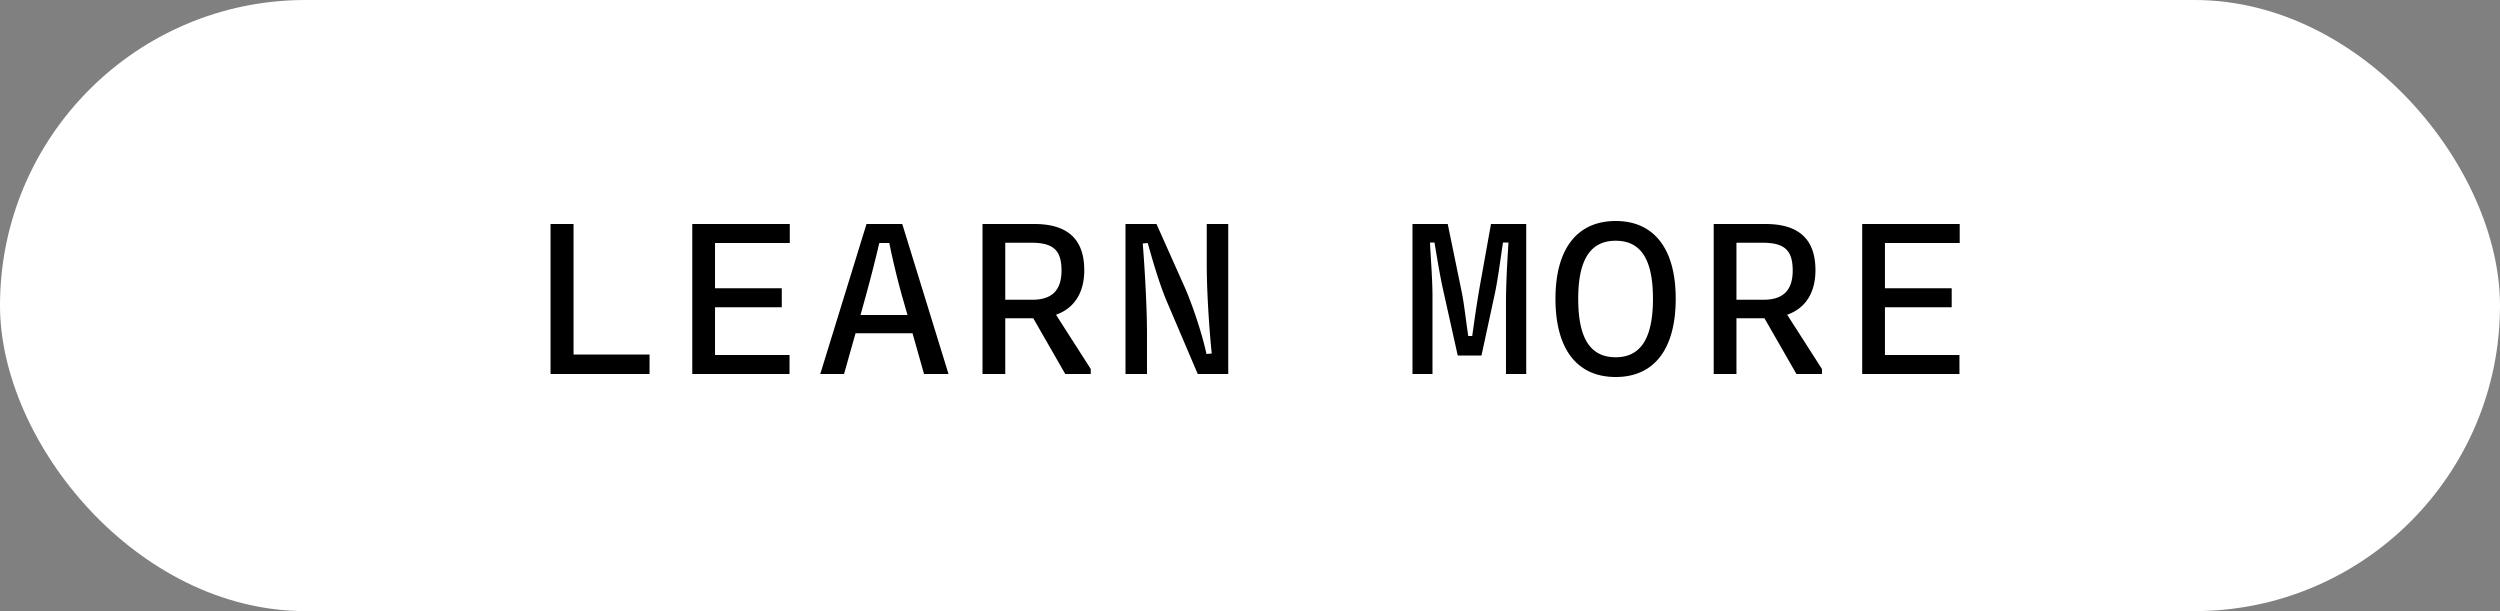
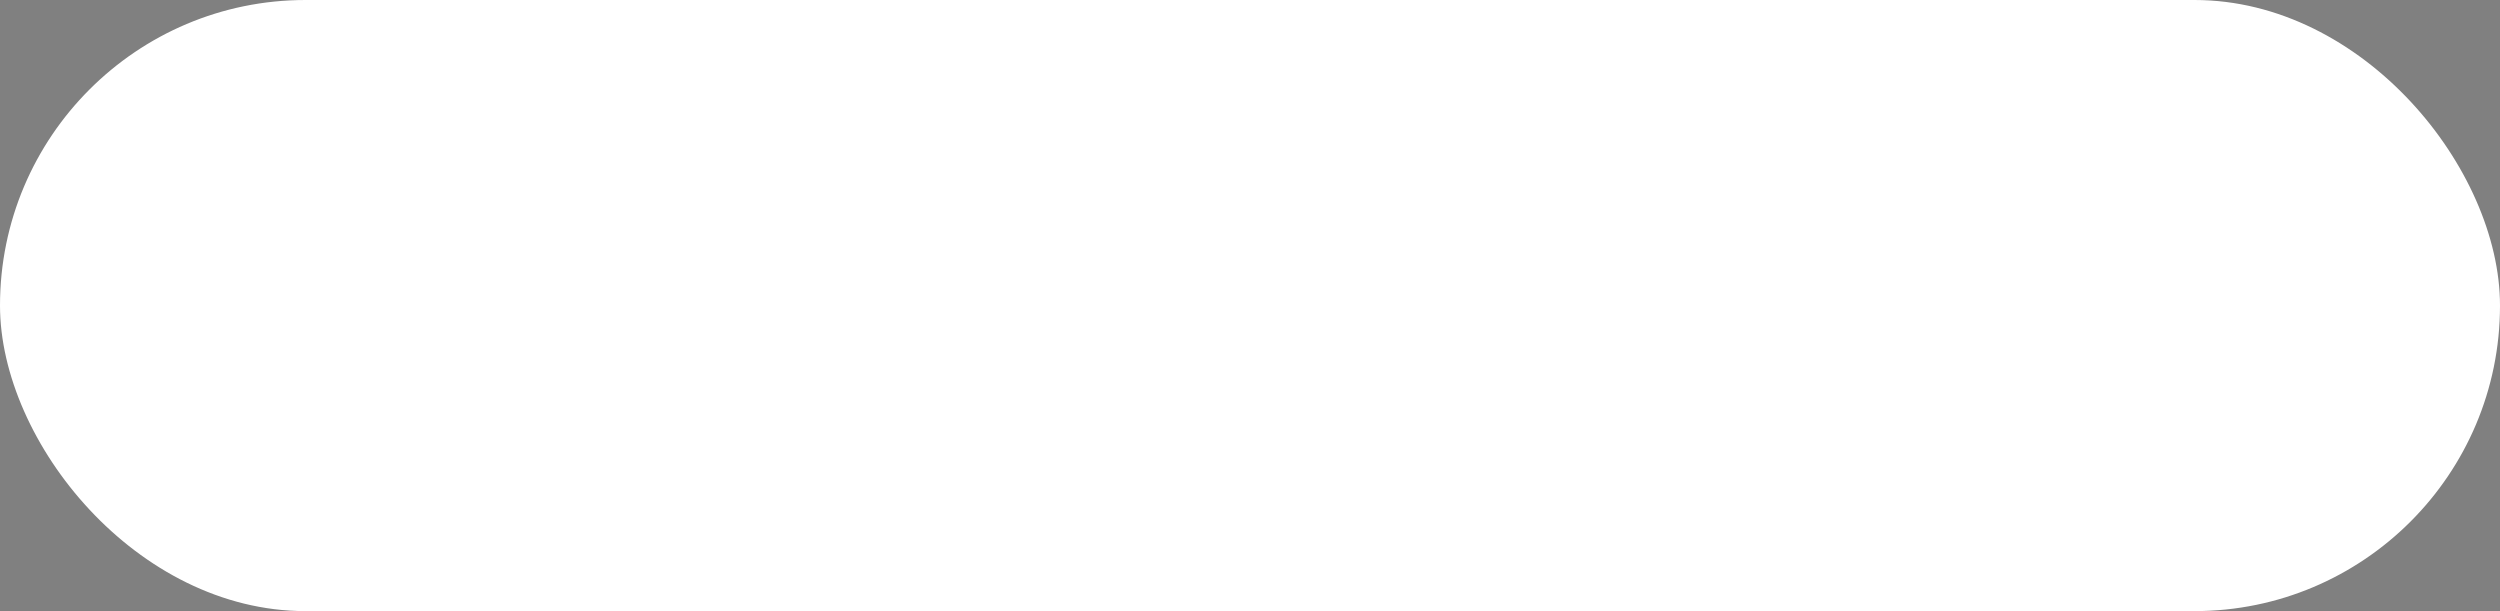
<svg xmlns="http://www.w3.org/2000/svg" width="180" height="44" viewBox="0 0 180 44" fill="none">
  <rect x="0" y="0" width="180" height="44" fill="#808080" stroke="none" />
  <rect width="180" height="44" rx="22" fill="#fff" />
-   <path d="M39.639 26.928v-10.8h1.656v9.396h5.472v1.404h-7.128zm10.205 0v-10.8h7.02v1.368h-5.382v3.258h4.806v1.368h-4.806v3.438h5.364v1.368h-7.002zm9.215 0l3.33-10.8h2.574l3.33 10.8H66.53l-.828-2.934h-4.103l-.828 2.934h-1.71zm2.899-4.248h3.383l-.395-1.368a58.24 58.24 0 01-.918-3.816h-.72c-.27 1.17-.63 2.574-.972 3.816l-.378 1.368zm8.783 4.248v-10.8h3.726c2.466 0 3.6 1.152 3.6 3.33 0 1.62-.72 2.736-2.034 3.204l2.502 3.906v.36h-1.836l-2.304-4.014h-2.016v4.014H70.74zm1.638-5.346h1.944c1.404 0 2.106-.666 2.106-2.106 0-1.404-.54-1.998-2.142-1.998h-1.908v4.104zm8.657 5.346v-10.8h2.232l2.088 4.68c.648 1.53 1.242 3.438 1.512 4.68l.378-.036c-.18-1.71-.36-4.446-.36-6.39v-2.934h1.548v10.8h-2.196l-2.286-5.364c-.486-1.188-.954-2.754-1.314-4.068l-.36.036c.144 1.782.306 4.608.306 6.516v2.88h-1.548zm20.663 0v-10.8h2.538l1.008 4.896c.162.792.288 1.944.468 3.168h.288c.216-1.566.396-2.79.666-4.248l.684-3.816h2.538v10.8h-1.458v-5.13c0-1.494.108-3.186.18-4.338h-.396c-.18 1.17-.342 2.502-.576 3.636l-.972 4.5h-1.71l-1.098-4.932c-.18-.828-.396-2.124-.576-3.204h-.324c.054 1.116.18 2.682.18 3.87v5.598h-1.44zm10.295-5.418c0-3.582 1.548-5.598 4.338-5.598 2.772 0 4.32 2.016 4.32 5.598 0 3.618-1.548 5.634-4.32 5.634-2.79 0-4.338-2.016-4.338-5.634zm1.638 0c0 2.844.864 4.212 2.7 4.212 1.8 0 2.682-1.368 2.682-4.212 0-2.826-.864-4.176-2.682-4.176s-2.7 1.35-2.7 4.176zm9.755 5.418v-10.8h3.726c2.466 0 3.6 1.152 3.6 3.33 0 1.62-.72 2.736-2.034 3.204l2.502 3.906v.36h-1.836l-2.304-4.014h-2.016v4.014h-1.638zm1.638-5.346h1.944c1.404 0 2.106-.666 2.106-2.106 0-1.404-.54-1.998-2.142-1.998h-1.908v4.104zm9.054 5.346v-10.8h7.02v1.368h-5.382v3.258h4.806v1.368h-4.806v3.438h5.364v1.368h-7.002z" fill="#000" />
</svg>